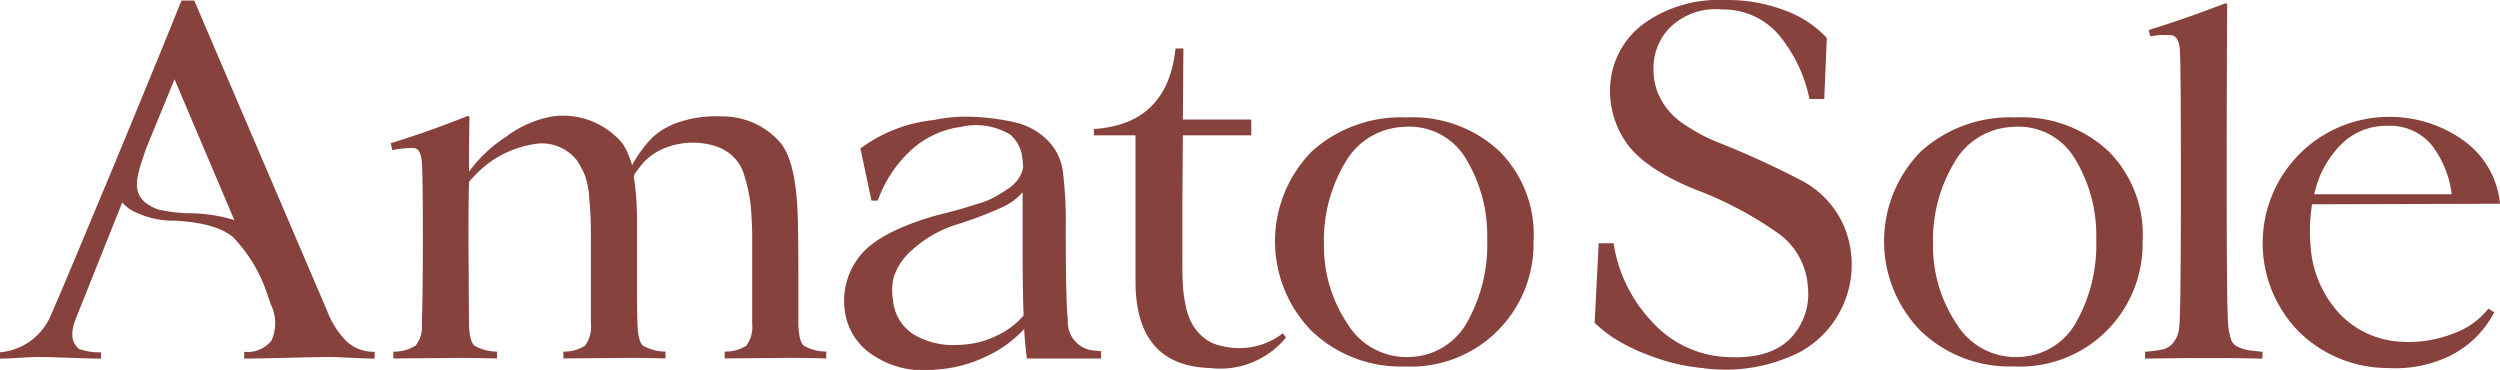
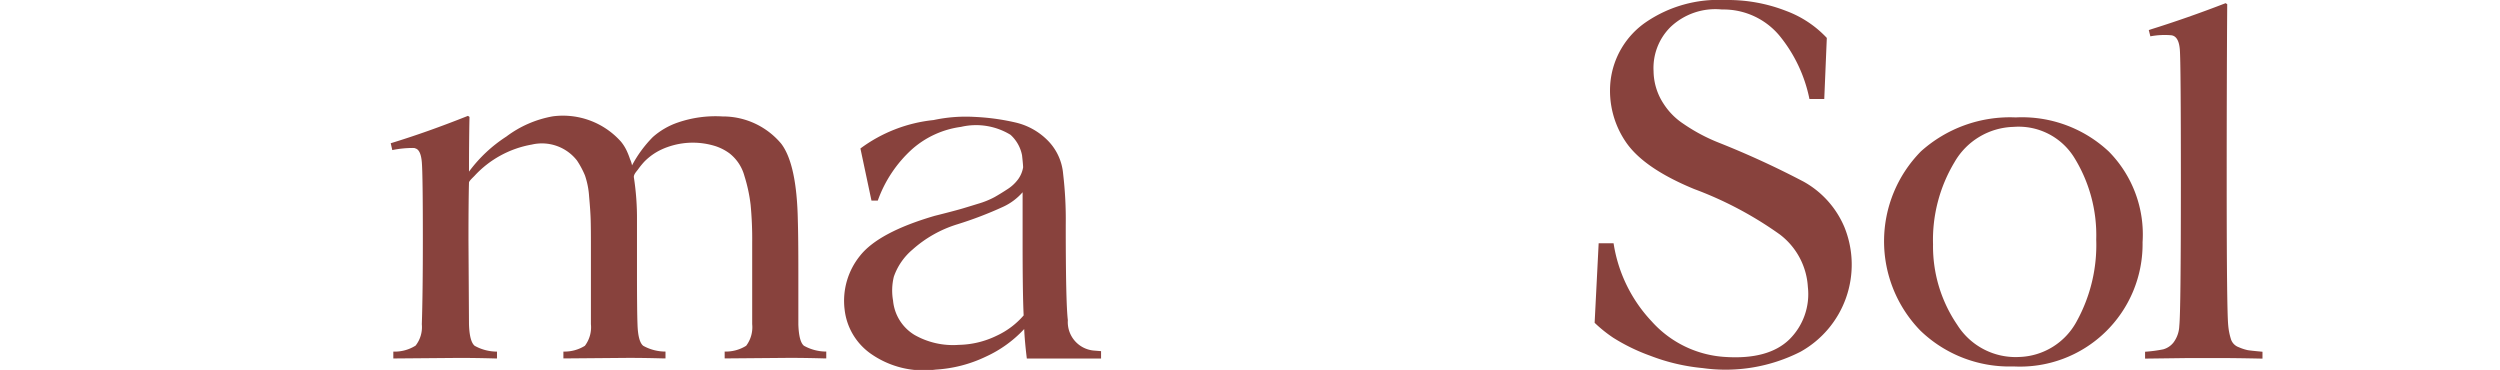
<svg xmlns="http://www.w3.org/2000/svg" id="Grupo_1449" data-name="Grupo 1449" width="207.91" height="30.764" viewBox="0 0 207.91 30.764">
  <g id="Grupo_1448" data-name="Grupo 1448">
    <path id="Trazado_1176" data-name="Trazado 1176" d="M882.054,673.461v-4.29q0-2.934-.043-4.335-.086-4.685-1.379-6.393a6.327,6.327,0,0,0-4.885-2.27,9.646,9.646,0,0,0-3.7.5,6.132,6.132,0,0,0-2.1,1.219,9.994,9.994,0,0,0-1.725,2.351,2.107,2.107,0,0,0-.166-.518c-.064-.192-.135-.382-.217-.567a3.642,3.642,0,0,0-.536-.888,6.465,6.465,0,0,0-5.663-2.107,9.045,9.045,0,0,0-3.874,1.686,11.825,11.825,0,0,0-3.064,2.861.382.382,0,0,0-.039.056q0-2.583.043-4.554l-.129-.088q-3.405,1.358-6.422,2.277l.129.569a8.545,8.545,0,0,1,1.767-.175.382.382,0,0,1,.173.043q.43.131.517,1.138.086,1.051.085,6.48,0,4.379-.085,7a2.5,2.5,0,0,1-.517,1.774,3.264,3.264,0,0,1-1.854.5v.569h.172l5.216-.044h.13q1.379,0,2.931.044h.173v-.569a3.814,3.814,0,0,1-1.854-.482q-.431-.35-.475-1.8l-.043-7q0-3.241.043-4.772c0-.141.364-.457.458-.562a8.466,8.466,0,0,1,4.756-2.6,3.7,3.7,0,0,1,3.763,1.318,7.2,7.2,0,0,1,.668,1.248,6.684,6.684,0,0,1,.345,1.752q.106,1.159.129,1.9t.021,2.233v6.48a2.568,2.568,0,0,1-.5,1.8,3.2,3.2,0,0,1-1.789.482v.569h.173l5.172-.044h.129q1.293,0,2.845.044h.172v-.569a3.812,3.812,0,0,1-1.854-.482q-.432-.35-.474-1.8-.043-1.093-.043-4.313v-4.313a22.107,22.107,0,0,0-.257-3.572c-.037-.236.2-.479.332-.651a6.545,6.545,0,0,1,.536-.663,4.877,4.877,0,0,1,1.449-1.019c.15-.07.3-.132.46-.188a6.272,6.272,0,0,1,4.036-.074c.116.039.23.084.343.133a4.171,4.171,0,0,1,.786.451,3.561,3.561,0,0,1,1.249,1.883,12.979,12.979,0,0,1,.517,2.408,30.212,30.212,0,0,1,.13,3.174v6.743a2.571,2.571,0,0,1-.5,1.8,3.2,3.2,0,0,1-1.789.482v.569h.173l5.129-.044h.13q1.293,0,2.844.044h.173v-.569a3.809,3.809,0,0,1-1.854-.482Q882.1,674.907,882.054,673.461Z" transform="translate(-815.66 -646.489)" fill="#88423d" />
    <path id="Trazado_1177" data-name="Trazado 1177" d="M925.779,673.158q-.176-1.4-.175-7.924a32.43,32.43,0,0,0-.219-4.248,4.472,4.472,0,0,0-1.292-2.78,5.53,5.53,0,0,0-2.693-1.489,18.765,18.765,0,0,0-3.393-.46,12.764,12.764,0,0,0-3.393.263,12.329,12.329,0,0,0-6.086,2.364l.919,4.334h.525a10.55,10.55,0,0,1,2.847-4.269,7.681,7.681,0,0,1,4.072-1.861,5.5,5.5,0,0,1,4.116.657,3.075,3.075,0,0,1,.963,1.708c.058.525.088.861.088,1.007a2.35,2.35,0,0,1-.415.985,3.314,3.314,0,0,1-.9.832q-.569.373-1.072.657a7,7,0,0,1-1.358.547q-.854.264-1.292.394t-1.291.35c-.569.147-.913.234-1.029.262q-4.642,1.358-6.195,3.306a5.954,5.954,0,0,0-1.292,4.488,5.194,5.194,0,0,0,2.124,3.634,7.65,7.65,0,0,0,5.451,1.358,11.114,11.114,0,0,0,4.159-1.072,10.1,10.1,0,0,0,3.2-2.3q.043,1.008.219,2.452h6.174v-.614l-.525-.043A2.376,2.376,0,0,1,925.779,673.158Zm-5.955,1.314a7.481,7.481,0,0,1-3.108.744,6.475,6.475,0,0,1-3.7-.832,3.728,3.728,0,0,1-1.773-2.846,4.826,4.826,0,0,1,.065-1.993,5.172,5.172,0,0,1,1.555-2.254,9.974,9.974,0,0,1,3.722-2.1,31.478,31.478,0,0,0,3.831-1.467,4.814,4.814,0,0,0,1.6-1.2v4.2q0,4.247.087,6.042A6.646,6.646,0,0,1,919.823,674.472Z" transform="translate(-836.972 -646.536)" fill="#88423d" />
-     <path id="Trazado_1178" data-name="Trazado 1178" d="M950.322,672.1a3.328,3.328,0,0,1-1.489-.679,4.027,4.027,0,0,1-.963-1.117,5.341,5.341,0,0,1-.548-1.532,11.107,11.107,0,0,1-.24-1.708q-.045-.788-.044-1.926v-4.641l.044-5.911h5.692V653.27h-5.692l.043-5.911h-.657q-.656,6.3-6.786,6.7v.526h3.46v12.128q0,7.05,6.217,7.224a7.056,7.056,0,0,0,6.3-2.54l-.263-.35A5.921,5.921,0,0,1,950.322,672.1Z" transform="translate(-848.709 -643.33)" fill="#88423d" />
-     <path id="Trazado_1179" data-name="Trazado 1179" d="M974.2,656.336a11.073,11.073,0,0,0-7.88,2.824,10.65,10.65,0,0,0-.044,14.909,10.667,10.667,0,0,0,7.75,2.977,10.192,10.192,0,0,0,10.727-10.333,9.823,9.823,0,0,0-2.8-7.531A10.566,10.566,0,0,0,974.2,656.336Zm5.057,16.988a5.621,5.621,0,0,1-4.75,2.933,5.731,5.731,0,0,1-5.167-2.671,11.578,11.578,0,0,1-2.014-6.7,12.549,12.549,0,0,1,1.773-6.808,5.841,5.841,0,0,1,4.926-2.956,5.438,5.438,0,0,1,5.035,2.54,12.247,12.247,0,0,1,1.839,6.83A13.149,13.149,0,0,1,979.255,673.324Z" transform="translate(-857.219 -646.571)" fill="#88423d" />
    <path id="Trazado_1180" data-name="Trazado 1180" d="M1053.477,656.336a11.075,11.075,0,0,0-7.881,2.824,10.649,10.649,0,0,0-.044,14.908,10.664,10.664,0,0,0,7.75,2.977,10.19,10.19,0,0,0,10.727-10.333,9.821,9.821,0,0,0-2.8-7.531A10.564,10.564,0,0,0,1053.477,656.336Zm5.057,16.988a5.62,5.62,0,0,1-4.751,2.934,5.731,5.731,0,0,1-5.166-2.671,11.578,11.578,0,0,1-2.014-6.7,12.542,12.542,0,0,1,1.773-6.808,5.841,5.841,0,0,1,4.926-2.956,5.438,5.438,0,0,1,5.035,2.54,12.245,12.245,0,0,1,1.838,6.83A13.144,13.144,0,0,1,1058.533,673.324Z" transform="translate(-885.844 -646.571)" fill="#88423d" />
    <path id="Trazado_1181" data-name="Trazado 1181" d="M1084.3,670.078a1.052,1.052,0,0,1-.635-.613,5.224,5.224,0,0,1-.241-1.16q-.131-1.181-.131-11.953,0-8.582.043-14.8l-.131-.087q-3.284,1.27-6.392,2.232l.131.526a6.509,6.509,0,0,1,1.751-.087q.612.088.7,1.182.087,1.05.087,11.034,0,10.77-.131,11.953a2.45,2.45,0,0,1-.482,1.379,1.641,1.641,0,0,1-.854.57,11.453,11.453,0,0,1-1.51.2v.569h.175l3.415-.044h2.583q1.357,0,3.416.044h.175v-.569q-.963-.087-1.226-.132A3.766,3.766,0,0,1,1084.3,670.078Z" transform="translate(-898.112 -641.202)" fill="#88423d" />
-     <path id="Trazado_1182" data-name="Trazado 1182" d="M1107.6,674.306a10.186,10.186,0,0,1-4.335.657,7.558,7.558,0,0,1-5.123-2.386,9.157,9.157,0,0,1-2.364-5.714,13.837,13.837,0,0,1,.132-3.327l15.631-.044a7.3,7.3,0,0,0-3.021-5.254,10.526,10.526,0,0,0-6.262-1.971,10.5,10.5,0,0,0-7.377,17.93,10.54,10.54,0,0,0,7.334,2.955,10.305,10.305,0,0,0,5.516-1.2,8.278,8.278,0,0,0,3.328-3.437l-.482-.306A6.51,6.51,0,0,1,1107.6,674.306Zm-9.3-15.719a5.265,5.265,0,0,1,3.831-1.576,4.505,4.505,0,0,1,3.744,1.62,8.276,8.276,0,0,1,1.642,4.072h-11.427A8.4,8.4,0,0,1,1098.294,658.587Z" transform="translate(-903.629 -646.546)" fill="#88423d" />
    <path id="Trazado_1183" data-name="Trazado 1183" d="M1022.236,656.159a73.482,73.482,0,0,0-7.05-3.24,14.8,14.8,0,0,1-2.955-1.576,5.633,5.633,0,0,1-1.642-1.664,5.032,5.032,0,0,1-.832-2.715,4.8,4.8,0,0,1,1.4-3.656,5.419,5.419,0,0,1,4.291-1.466,6.064,6.064,0,0,1,4.772,2.167,12.076,12.076,0,0,1,2.5,5.275h1.233l.212-5.078a8.841,8.841,0,0,0-3.35-2.233,13.33,13.33,0,0,0-5.145-.919,10.68,10.68,0,0,0-6.545,1.839,6.878,6.878,0,0,0-2.956,4.991,7.556,7.556,0,0,0,1.248,4.926q1.466,2.211,5.714,3.962a30.577,30.577,0,0,1,7.137,3.787,5.912,5.912,0,0,1,2.321,4.357,5.293,5.293,0,0,1-1.555,4.379q-1.73,1.664-5.276,1.445a8.916,8.916,0,0,1-6.152-2.955,12.15,12.15,0,0,1-3.174-6.5h-.141v0l-1.1,0-.335,6.612a11.2,11.2,0,0,0,1.555,1.248,15.769,15.769,0,0,0,3.064,1.489,16.254,16.254,0,0,0,4.357,1.028,13.743,13.743,0,0,0,8.144-1.357,8.292,8.292,0,0,0,3.656-10.355A7.777,7.777,0,0,0,1022.236,656.159Z" transform="translate(-872.24 -641.052)" fill="#88423d" />
-     <path id="Trazado_1184" data-name="Trazado 1184" d="M826.085,669.426A7.153,7.153,0,0,1,824.532,667l-11.078-25.877H812.4l-.263.613q-.22.569-.656,1.642l-1.029,2.518q-.591,1.445-1.314,3.2l-1.489,3.612q-.767,1.862-1.6,3.853t-1.6,3.831q-.768,1.839-1.533,3.656t-1.379,3.219a5.039,5.039,0,0,1-4.248,3.108v.526c.379,0,.92-.022,1.62-.066s1.226-.066,1.576-.066q.788,0,2.627.066t2.584.066v-.526a4.984,4.984,0,0,1-1.8-.264c-.651-.5-.764-1.323-.313-2.478l3.882-9.714a3.992,3.992,0,0,0,.682.591,7.3,7.3,0,0,0,3.678.919q3.416.175,4.839,1.358a12.416,12.416,0,0,1,2.867,4.772l.307.876a3.533,3.533,0,0,1,.044,2.955,2.515,2.515,0,0,1-2.277.942v.569q.745,0,3.525-.066t3.524-.066q.613,0,1.9.066t1.9.066v-.569a3.312,3.312,0,0,1-2.234-.775Zm-9.3-10.045a13.027,13.027,0,0,0-3.853-.569,13.273,13.273,0,0,1-2.488-.314c-2.461-.947-1.888-2.473-.983-5.1l2.351-5.726Z" transform="translate(-797.298 -641.078)" fill="#88423d" />
  </g>
</svg>